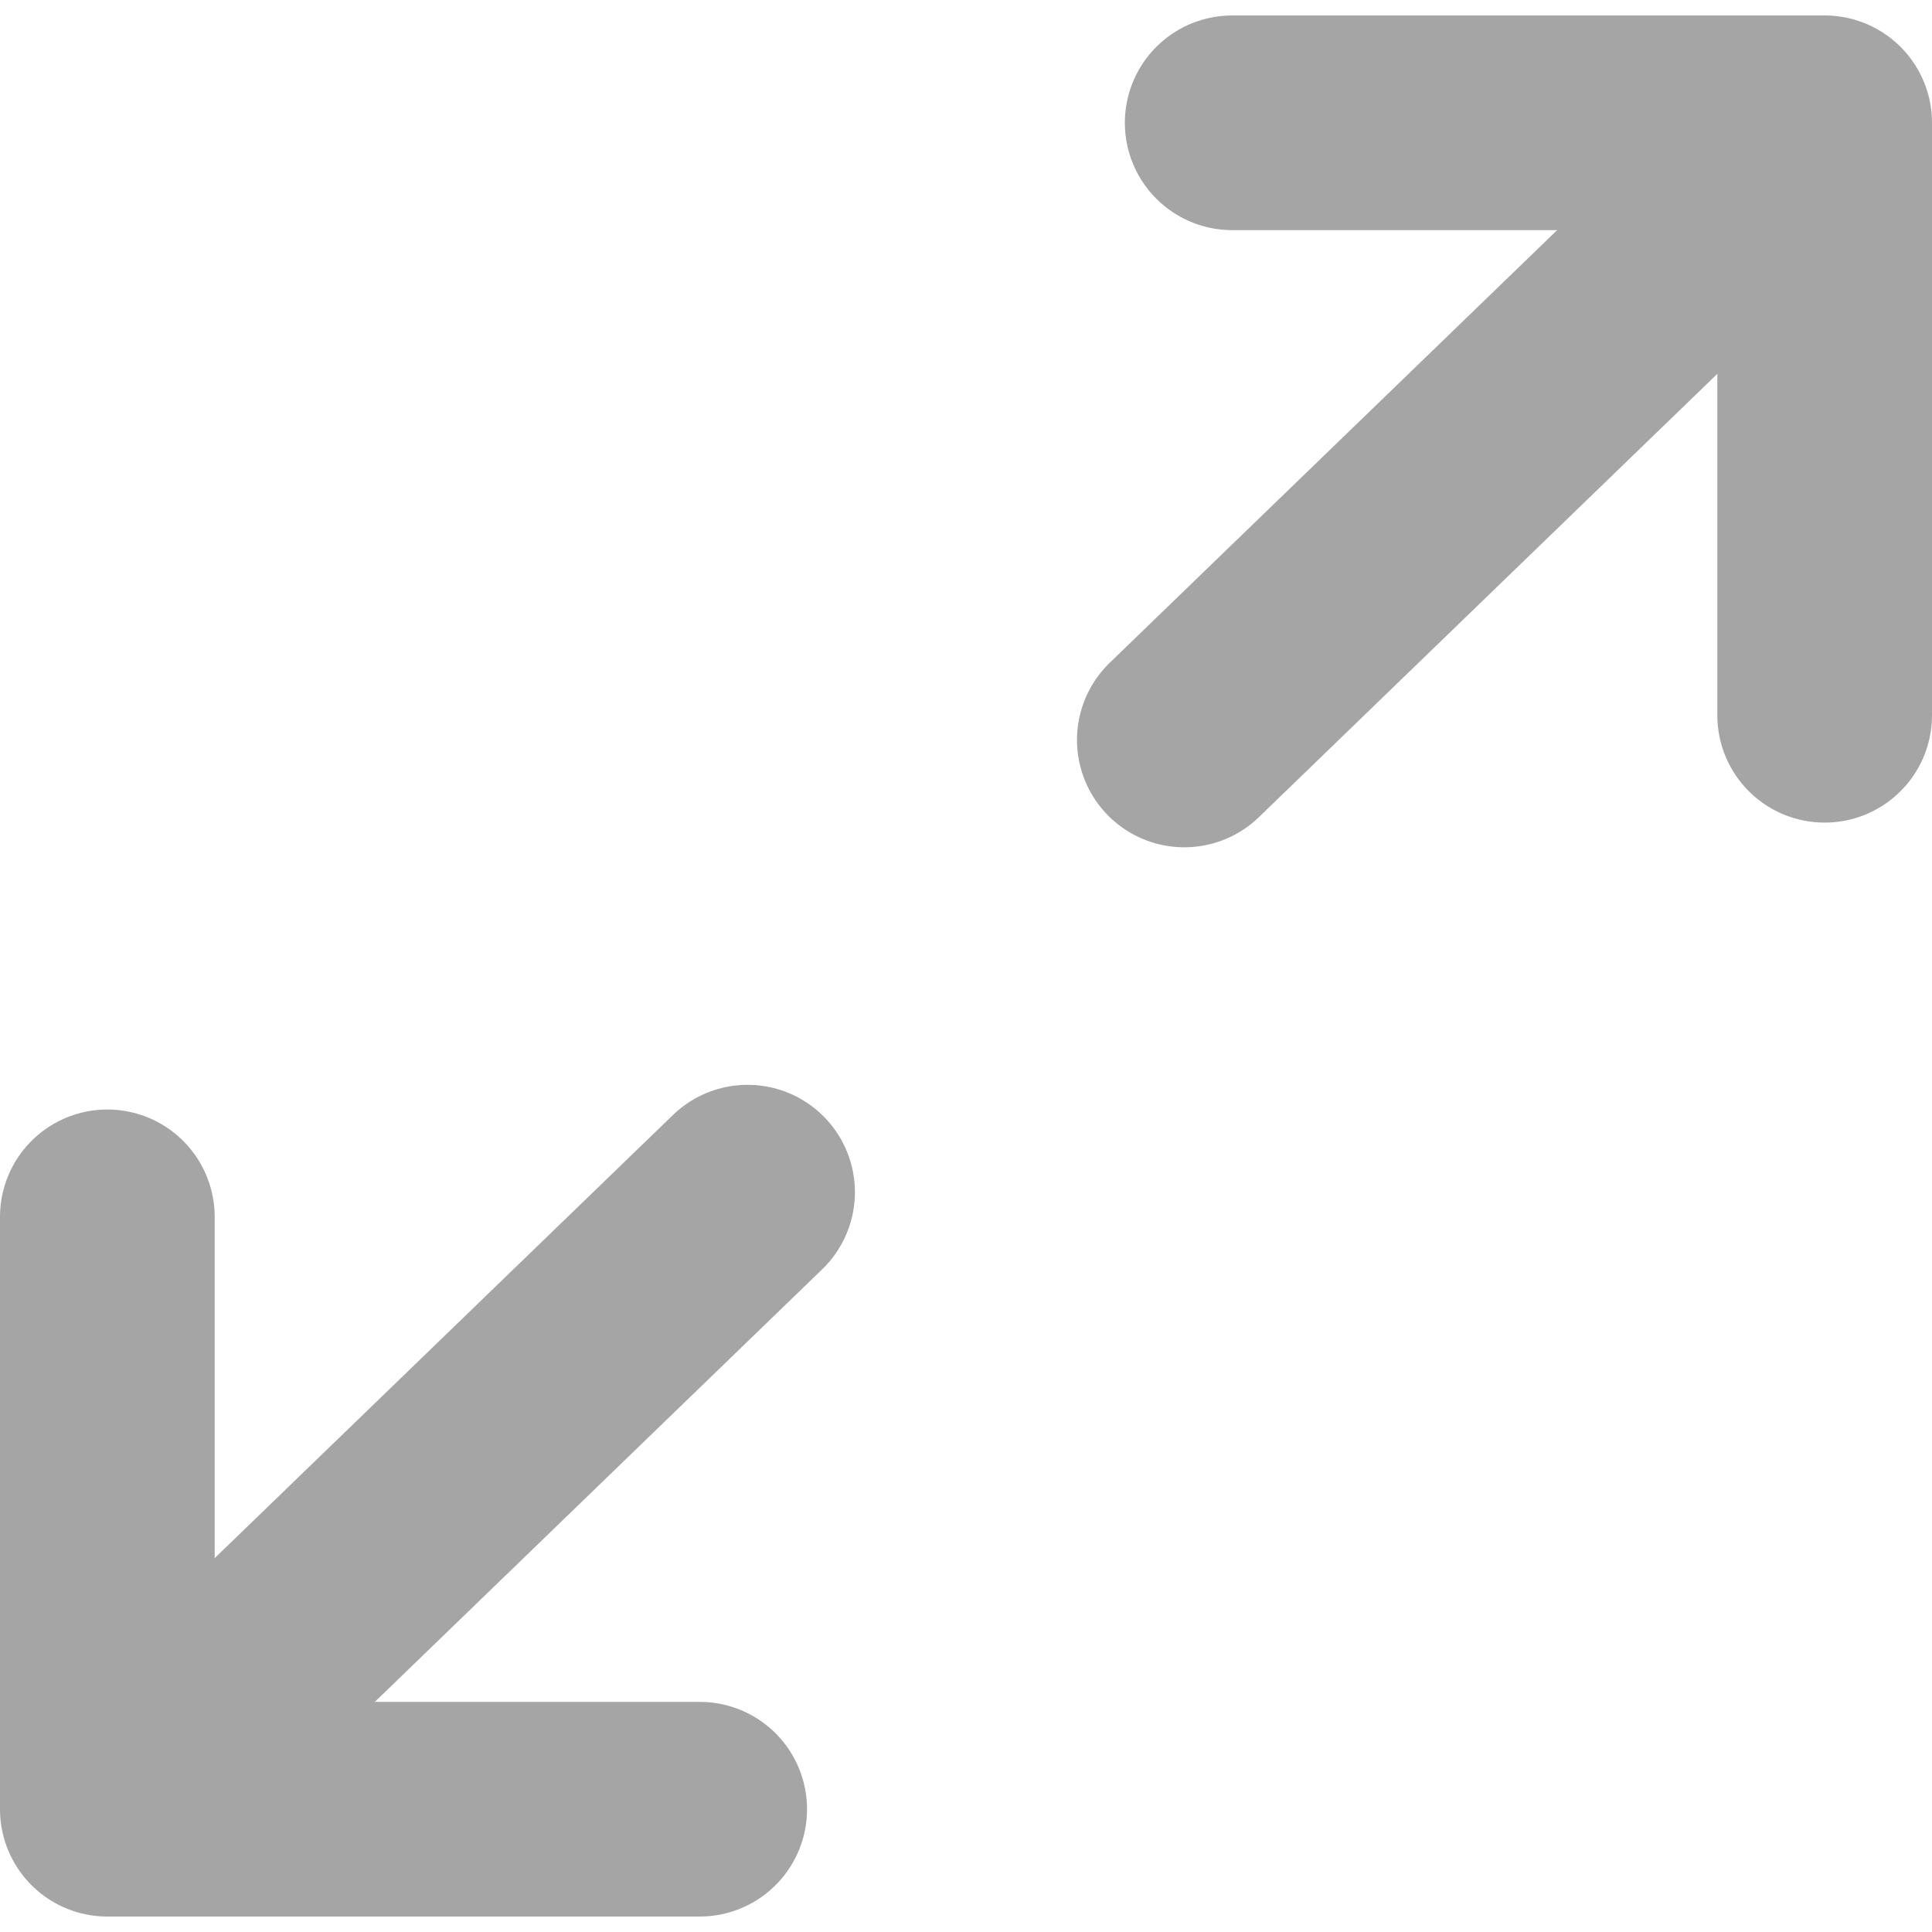
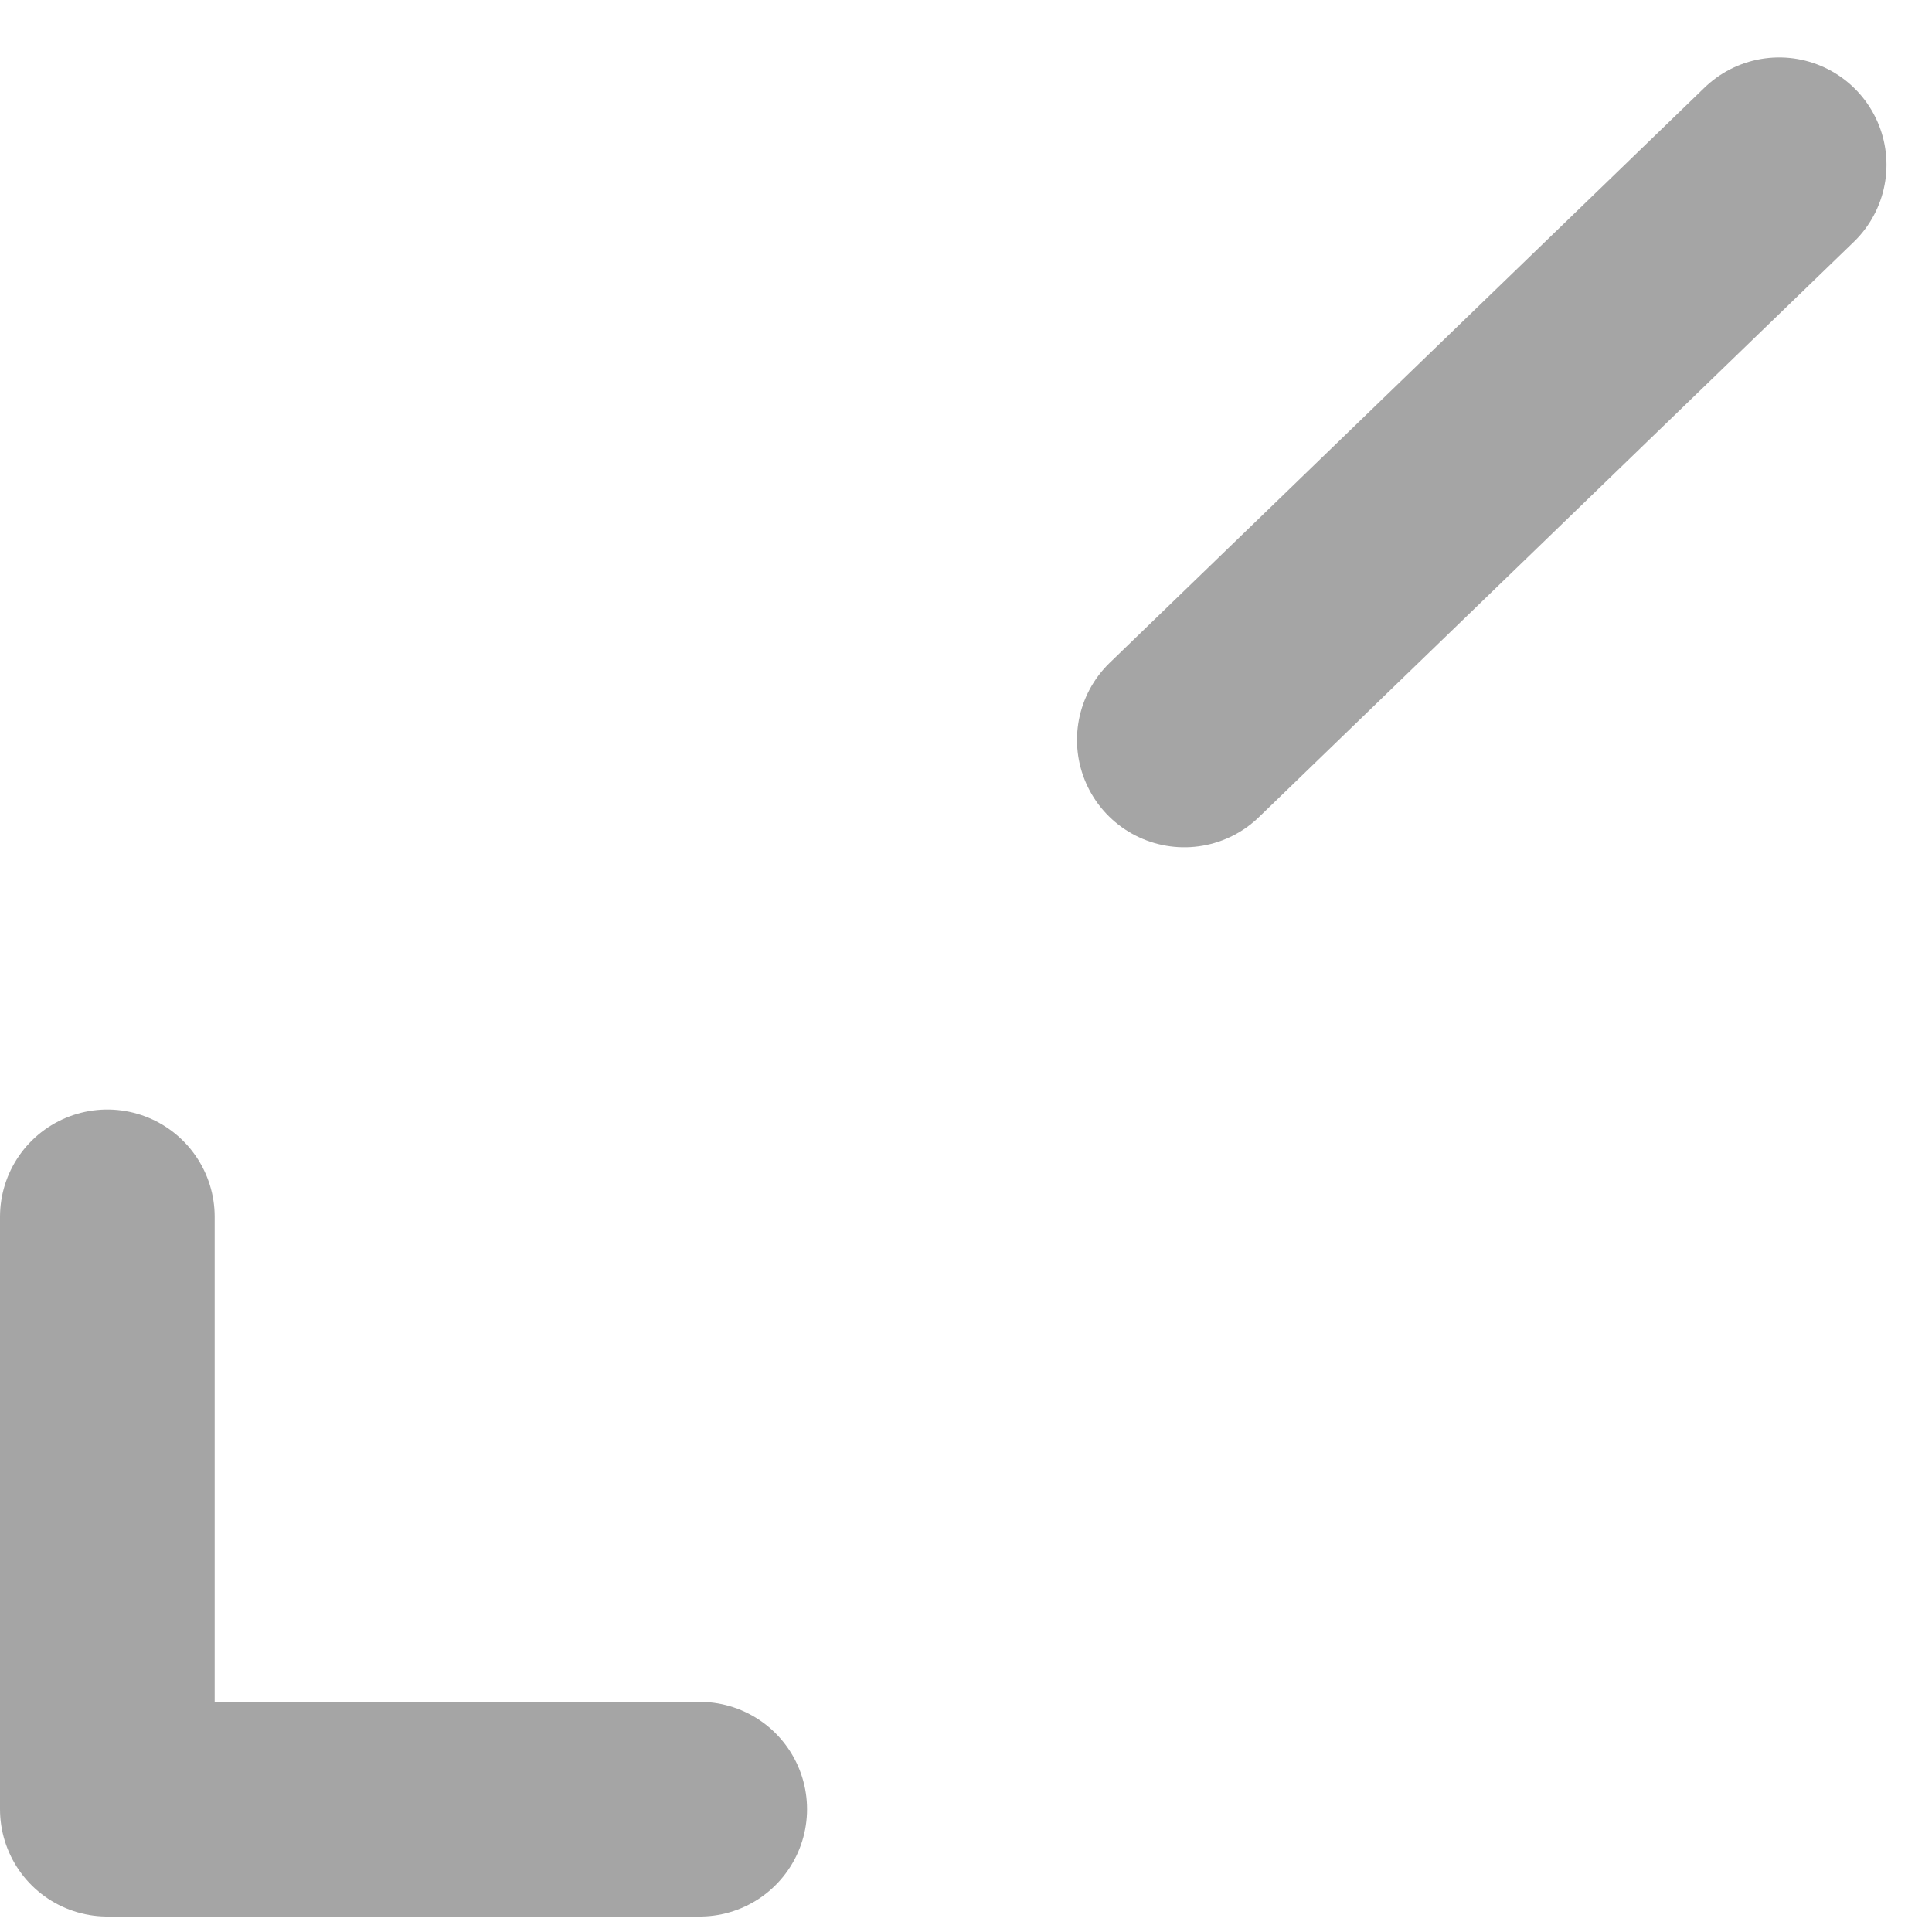
<svg xmlns="http://www.w3.org/2000/svg" version="1.1" id="Layer_1" x="0px" y="0px" width="18px" height="18px" viewBox="0 0 18 18" enable-background="new 0 0 18 18" xml:space="preserve">
  <g>
-     <polyline fill="none" stroke="#A5A5A5" stroke-width="2" stroke-linecap="round" stroke-linejoin="round" points="17,6.664 17,1.144 11.48,1.144" />
    <line fill="none" stroke="#A5A5A5" stroke-width="2" stroke-linecap="round" stroke-linejoin="round" x1="11.034" y1="6.894" x2="16.576" y2="1.535" />
    <polyline fill="none" stroke="#A5A5A5" stroke-width="2" stroke-linecap="round" stroke-linejoin="round" points="1,11.337 1,16.856 6.519,16.856" />
-     <line fill="none" stroke="#A5A5A5" stroke-width="2" stroke-linecap="round" stroke-linejoin="round" x1="6.965" y1="11.107" x2="1.423" y2="16.466" />
  </g>
</svg>